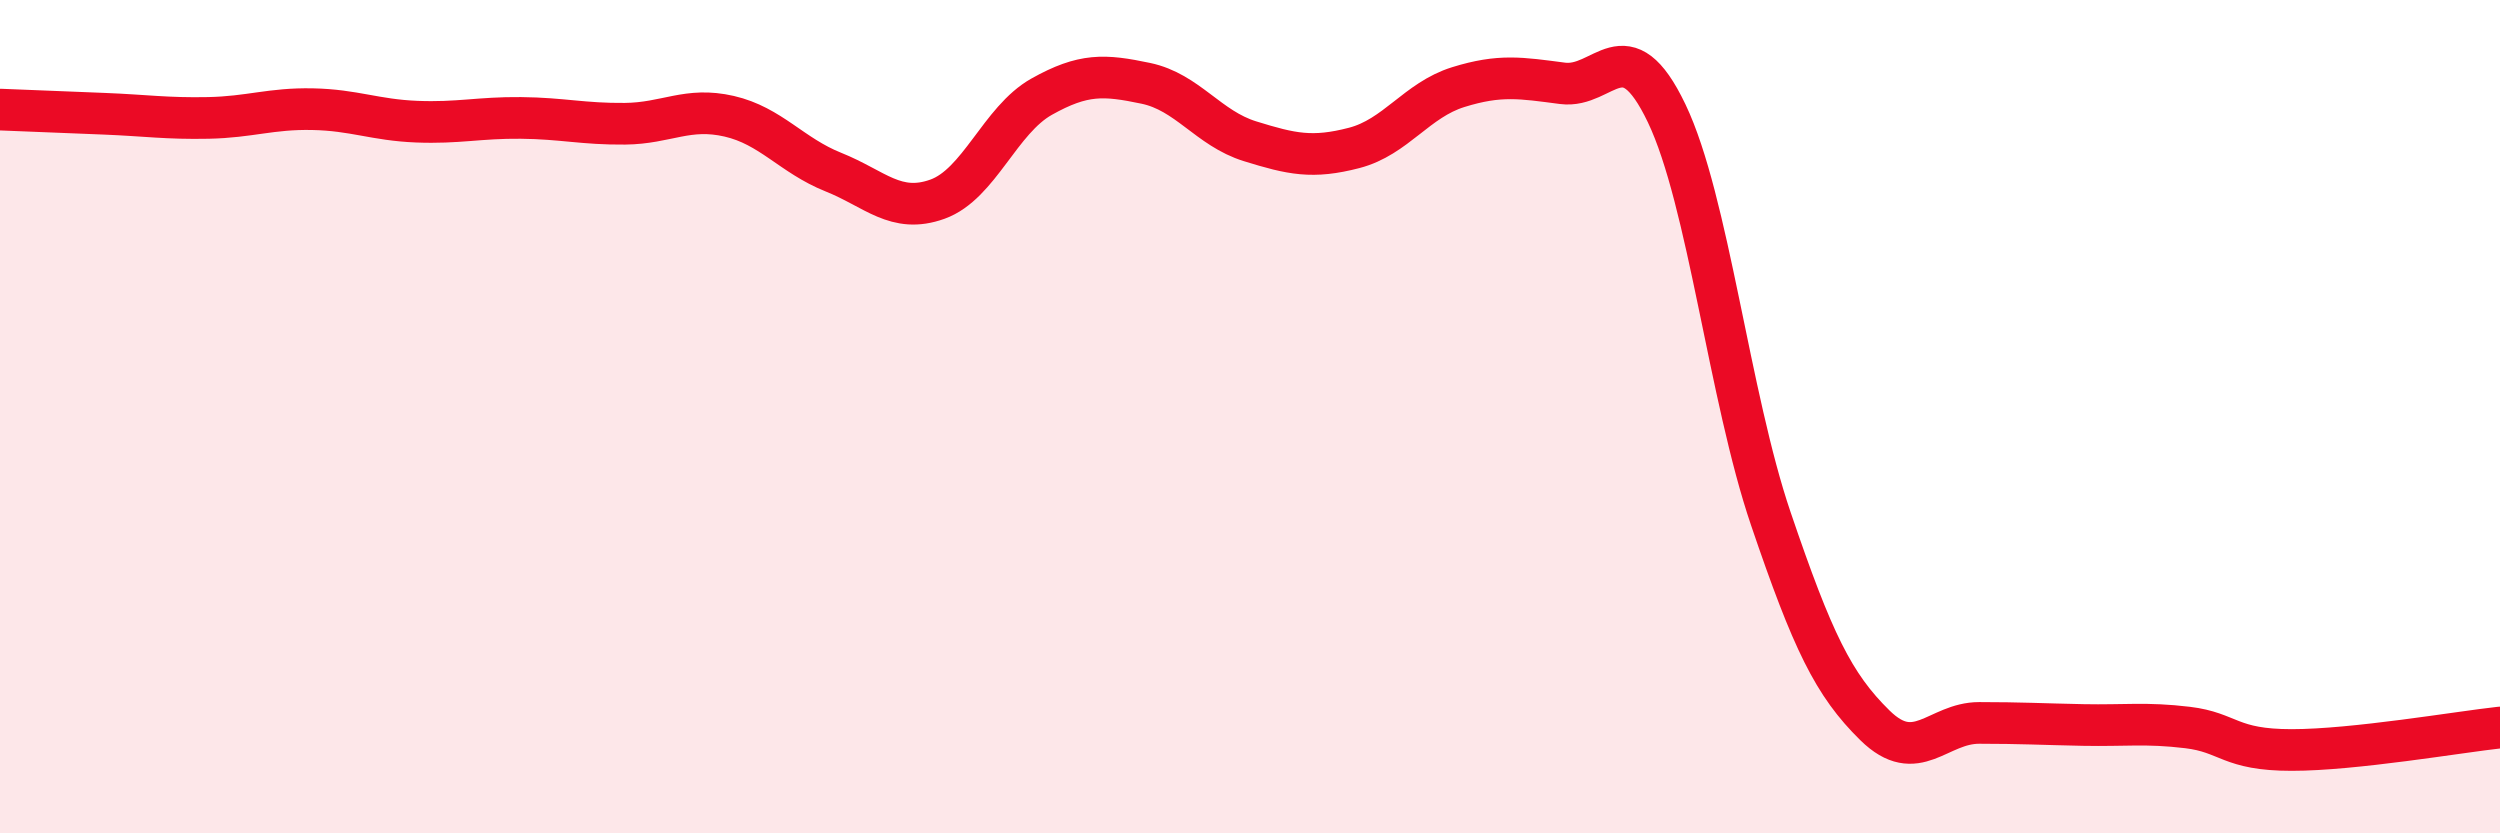
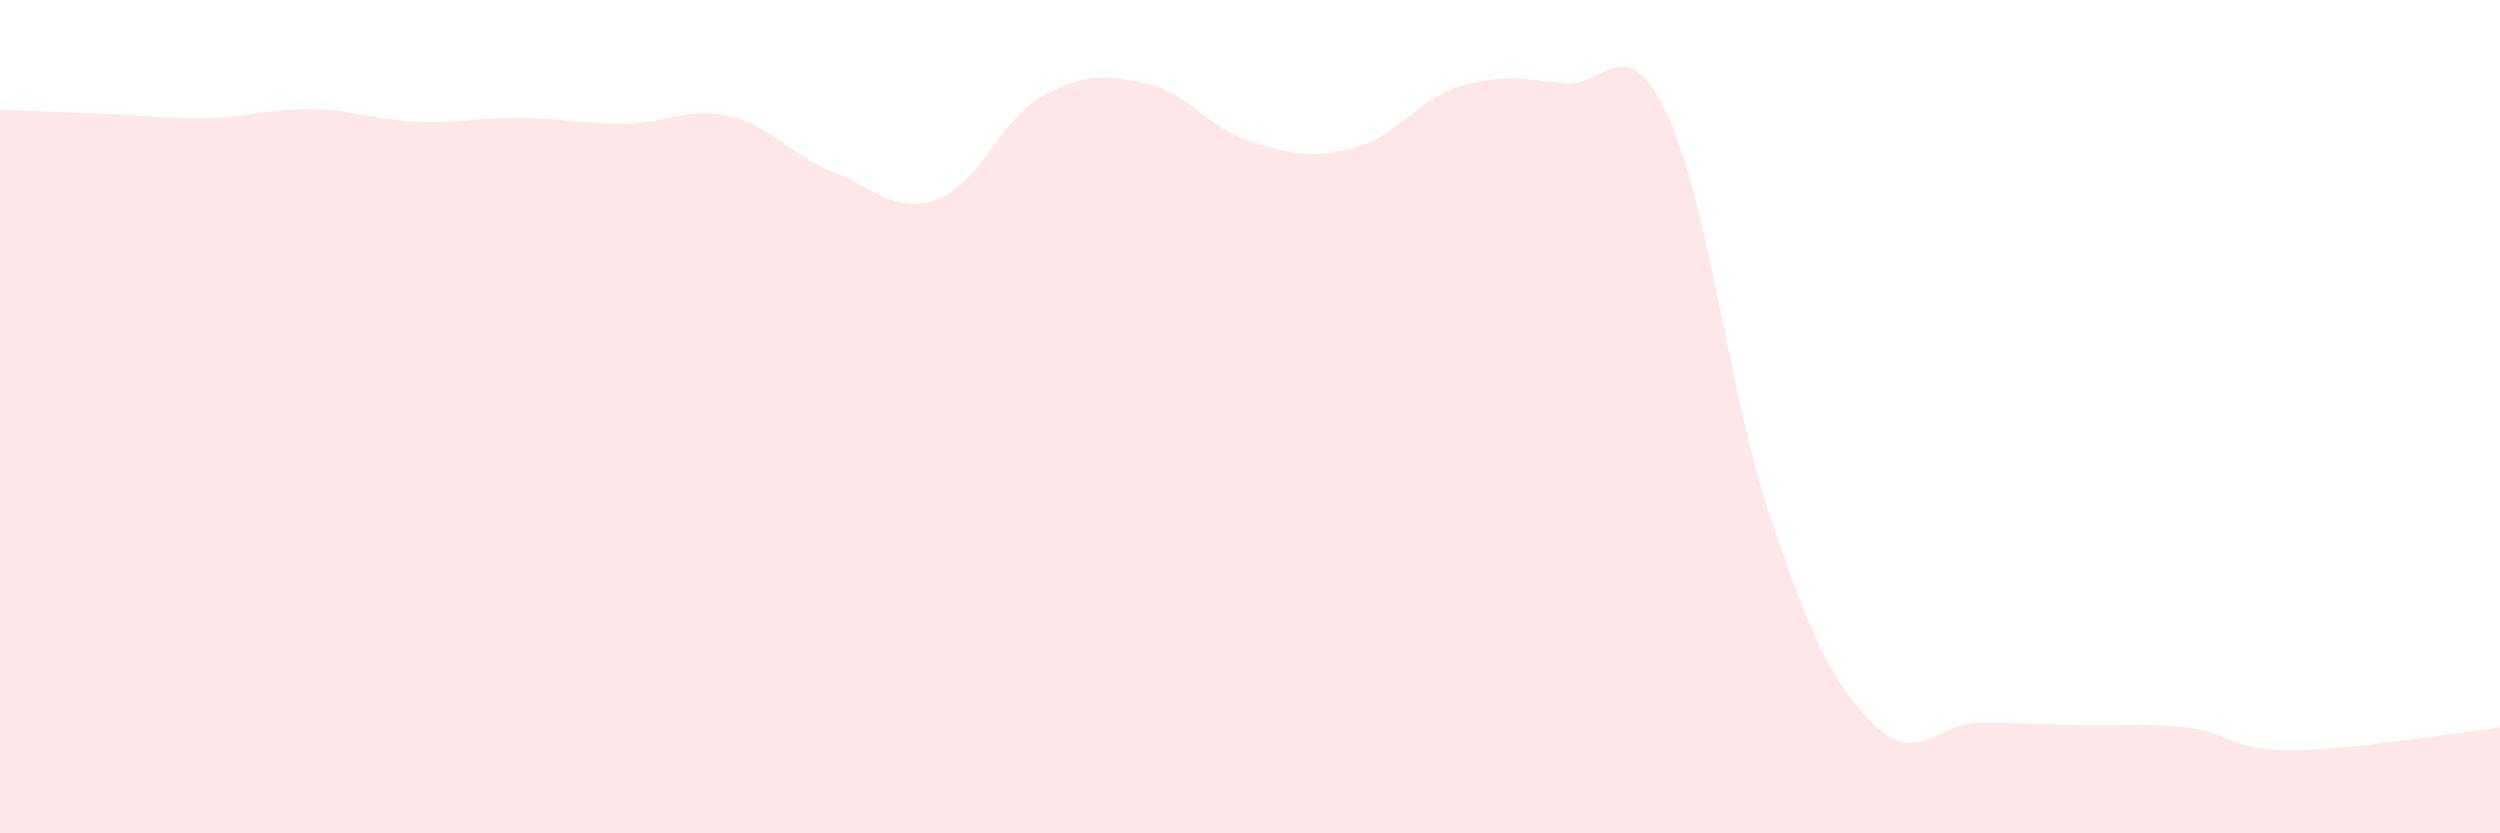
<svg xmlns="http://www.w3.org/2000/svg" width="60" height="20" viewBox="0 0 60 20">
  <path d="M 0,2.63 C 0.5,2.65 1.5,2.69 2.5,2.73 C 3.5,2.77 4,2.85 5,2.83 C 6,2.81 6.5,2.6 7.5,2.62 C 8.5,2.64 9,2.88 10,2.92 C 11,2.96 11.5,2.82 12.5,2.83 C 13.5,2.84 14,2.98 15,2.97 C 16,2.96 16.5,2.56 17.5,2.79 C 18.5,3.02 19,3.73 20,4.13 C 21,4.53 21.5,5.14 22.5,4.78 C 23.5,4.42 24,2.88 25,2.32 C 26,1.76 26.5,1.79 27.5,2 C 28.5,2.21 29,3.08 30,3.39 C 31,3.7 31.5,3.81 32.5,3.55 C 33.5,3.29 34,2.4 35,2.09 C 36,1.78 36.5,1.87 37.5,2 C 38.5,2.13 39,0.63 40,2.72 C 41,4.81 41.5,9.51 42.5,12.45 C 43.5,15.39 44,16.43 45,17.41 C 46,18.39 46.5,17.35 47.5,17.35 C 48.5,17.35 49,17.38 50,17.4 C 51,17.42 51.5,17.34 52.5,17.46 C 53.5,17.58 53.5,18 55,18 C 56.5,18 59,17.57 60,17.46L60 20L0 20Z" fill="#EB0A25" opacity="0.1" stroke-linecap="round" stroke-linejoin="round" />
-   <path d="M 0,2.63 C 0.5,2.65 1.5,2.69 2.5,2.73 C 3.5,2.77 4,2.85 5,2.83 C 6,2.81 6.5,2.6 7.5,2.62 C 8.5,2.64 9,2.88 10,2.92 C 11,2.96 11.5,2.82 12.5,2.83 C 13.5,2.84 14,2.98 15,2.97 C 16,2.96 16.5,2.56 17.5,2.79 C 18.5,3.02 19,3.73 20,4.13 C 21,4.53 21.5,5.14 22.5,4.78 C 23.5,4.42 24,2.88 25,2.32 C 26,1.76 26.5,1.79 27.5,2 C 28.5,2.21 29,3.08 30,3.39 C 31,3.7 31.5,3.81 32.5,3.55 C 33.5,3.29 34,2.4 35,2.09 C 36,1.78 36.5,1.87 37.5,2 C 38.5,2.13 39,0.63 40,2.72 C 41,4.81 41.5,9.51 42.5,12.45 C 43.5,15.39 44,16.43 45,17.41 C 46,18.39 46.5,17.35 47.5,17.35 C 48.5,17.35 49,17.38 50,17.4 C 51,17.42 51.5,17.34 52.5,17.46 C 53.5,17.58 53.5,18 55,18 C 56.5,18 59,17.57 60,17.46" stroke="#EB0A25" stroke-width="1" fill="none" stroke-linecap="round" stroke-linejoin="round" />
</svg>